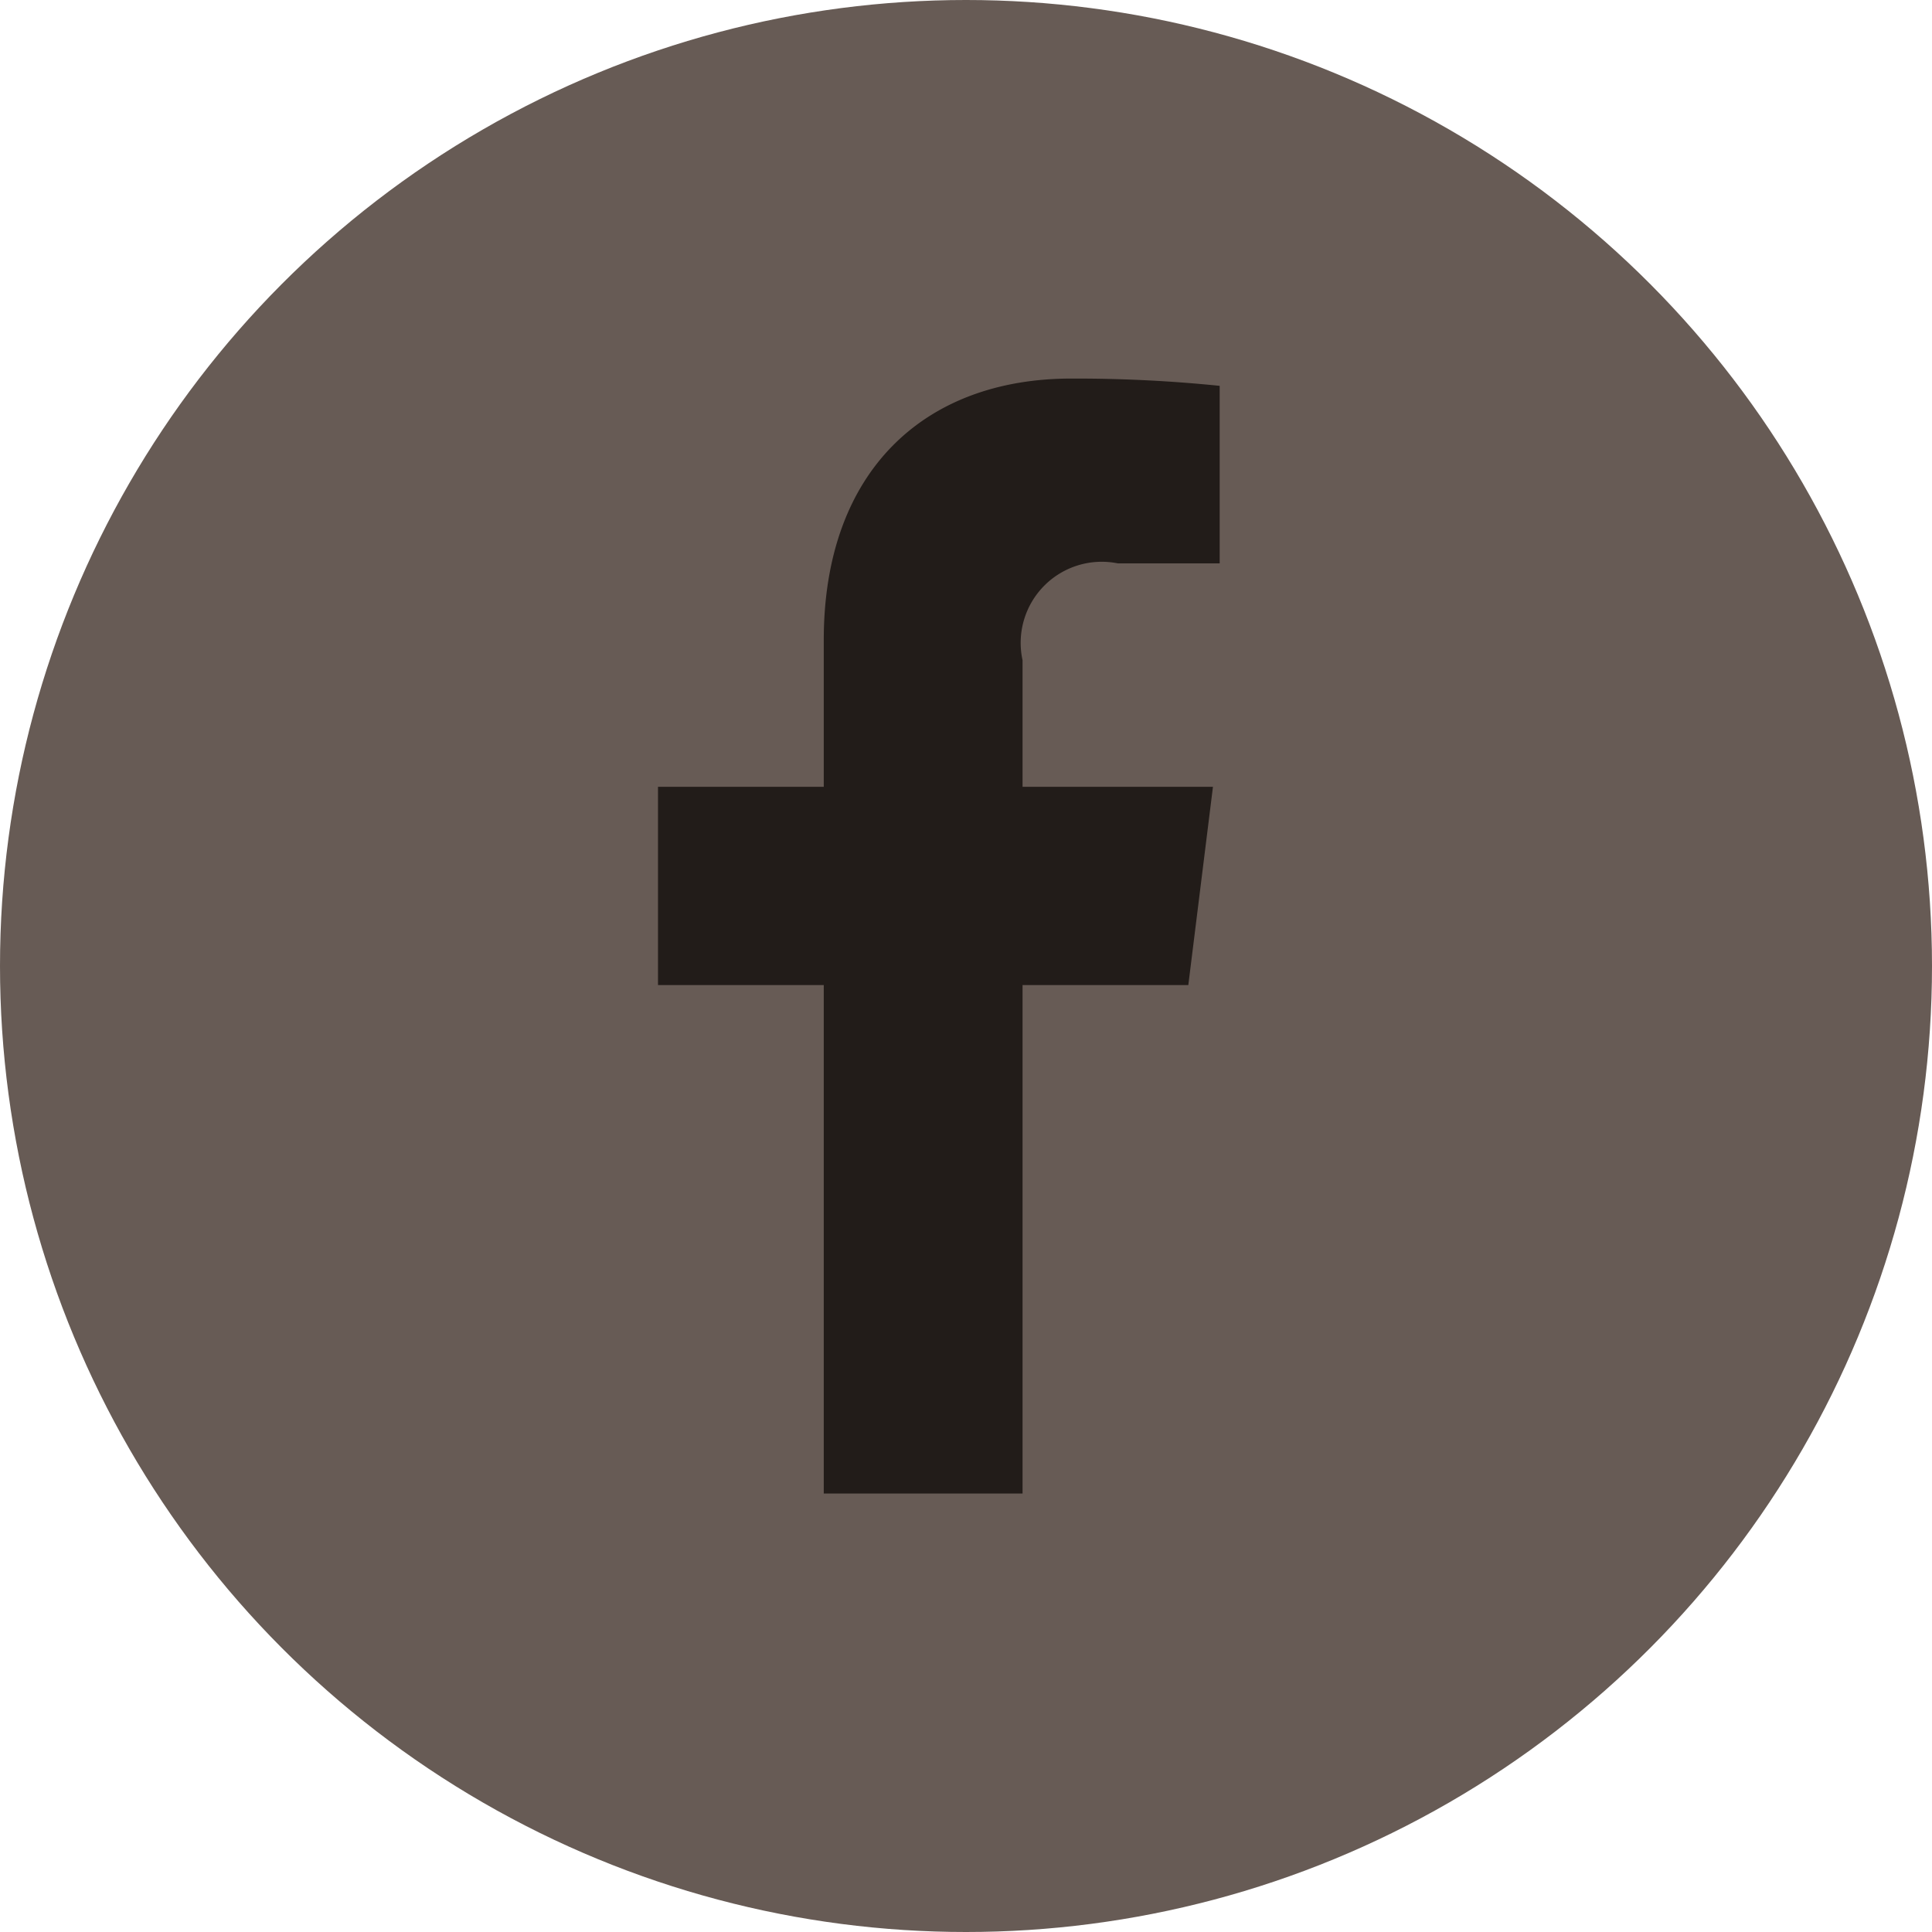
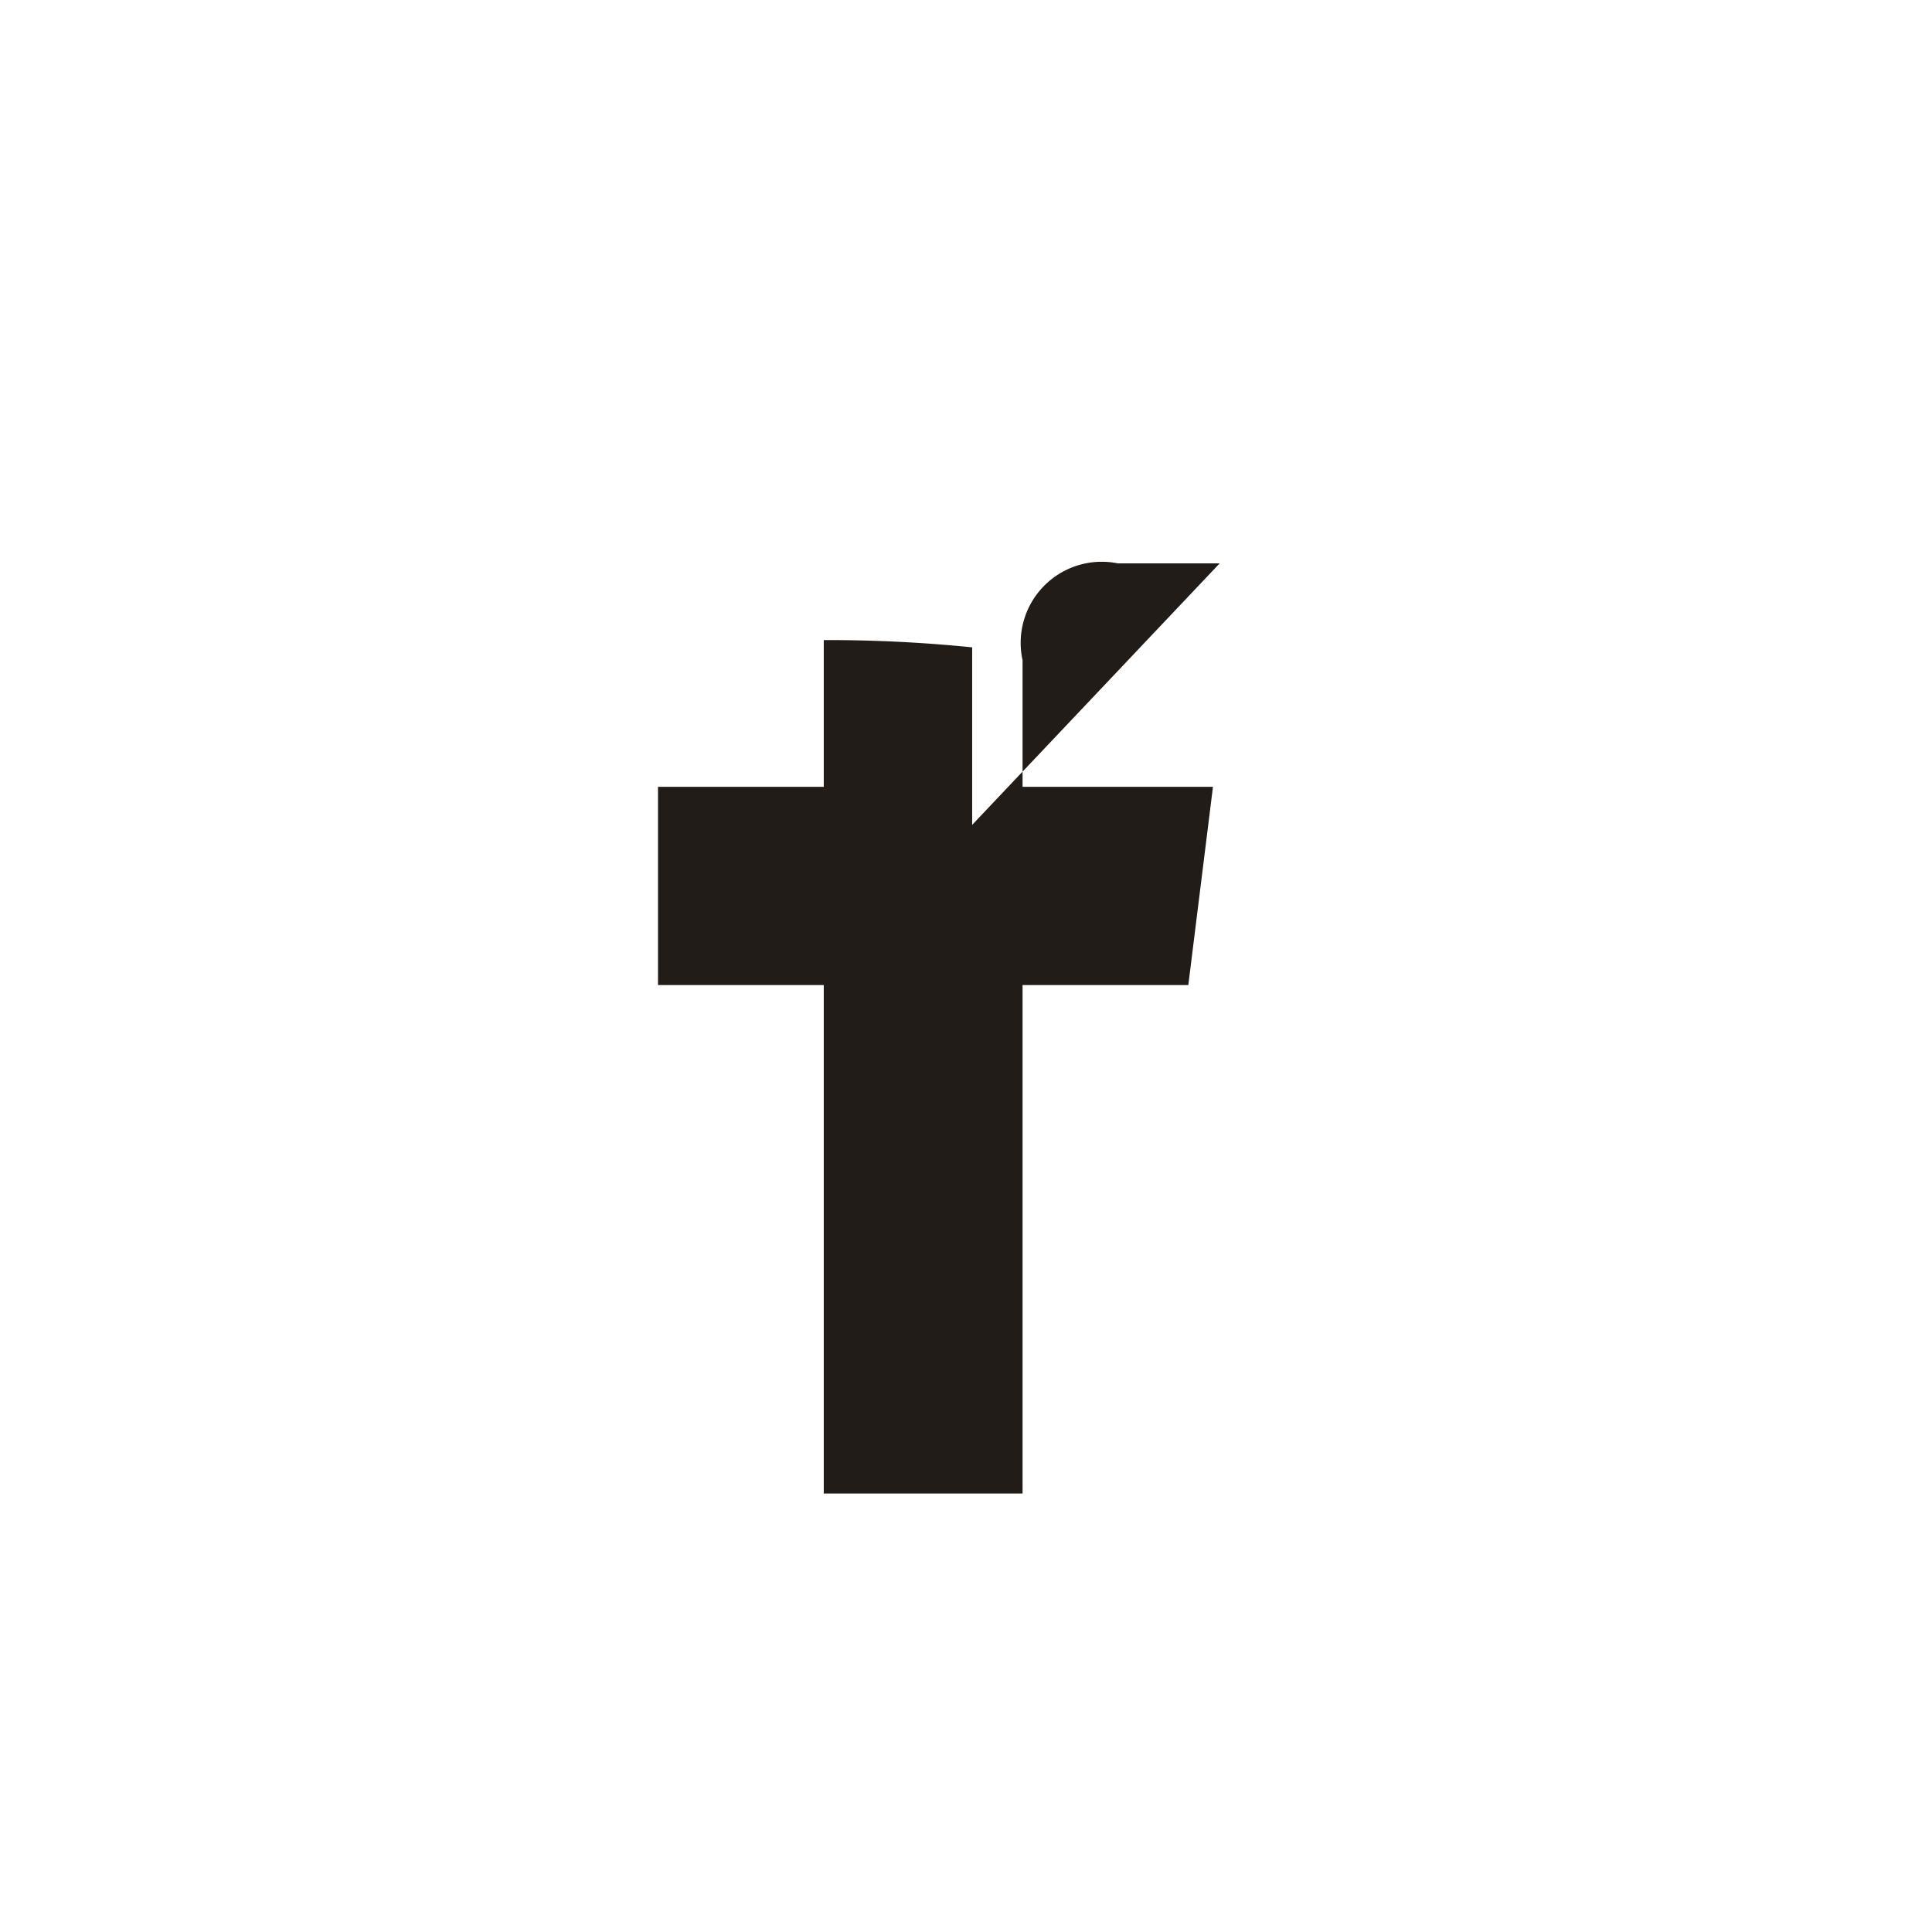
<svg xmlns="http://www.w3.org/2000/svg" id="icon_fb.svg" width="34.5" height="34.5" viewBox="0 0 34.5 34.5">
  <defs>
    <style>
      .cls-1 {
        fill: #675b55;
      }

      .cls-2 {
        fill: #221c19;
        fill-rule: evenodd;
      }
    </style>
  </defs>
-   <circle id="楕円形_1" data-name="楕円形 1" class="cls-1" cx="17.25" cy="17.25" r="17.25" />
-   <path id="fb" class="cls-2" d="M1352.53,6815.81h-1.82a1.448,1.448,0,0,0-1.7,1.73v2.26h3.4l-0.44,3.54h-2.96v9.08h-3.55v-9.08h-2.96v-3.54h2.96v-2.62c0-3.02,1.8-4.67,4.42-4.67a25.386,25.386,0,0,1,2.65.13v3.17Z" transform="translate(-1330.75 -6805.75)" />
+   <path id="fb" class="cls-2" d="M1352.53,6815.81h-1.82a1.448,1.448,0,0,0-1.7,1.73v2.26h3.4l-0.44,3.54h-2.96v9.08h-3.55v-9.08h-2.96v-3.54h2.96v-2.62a25.386,25.386,0,0,1,2.65.13v3.17Z" transform="translate(-1330.75 -6805.75)" />
</svg>